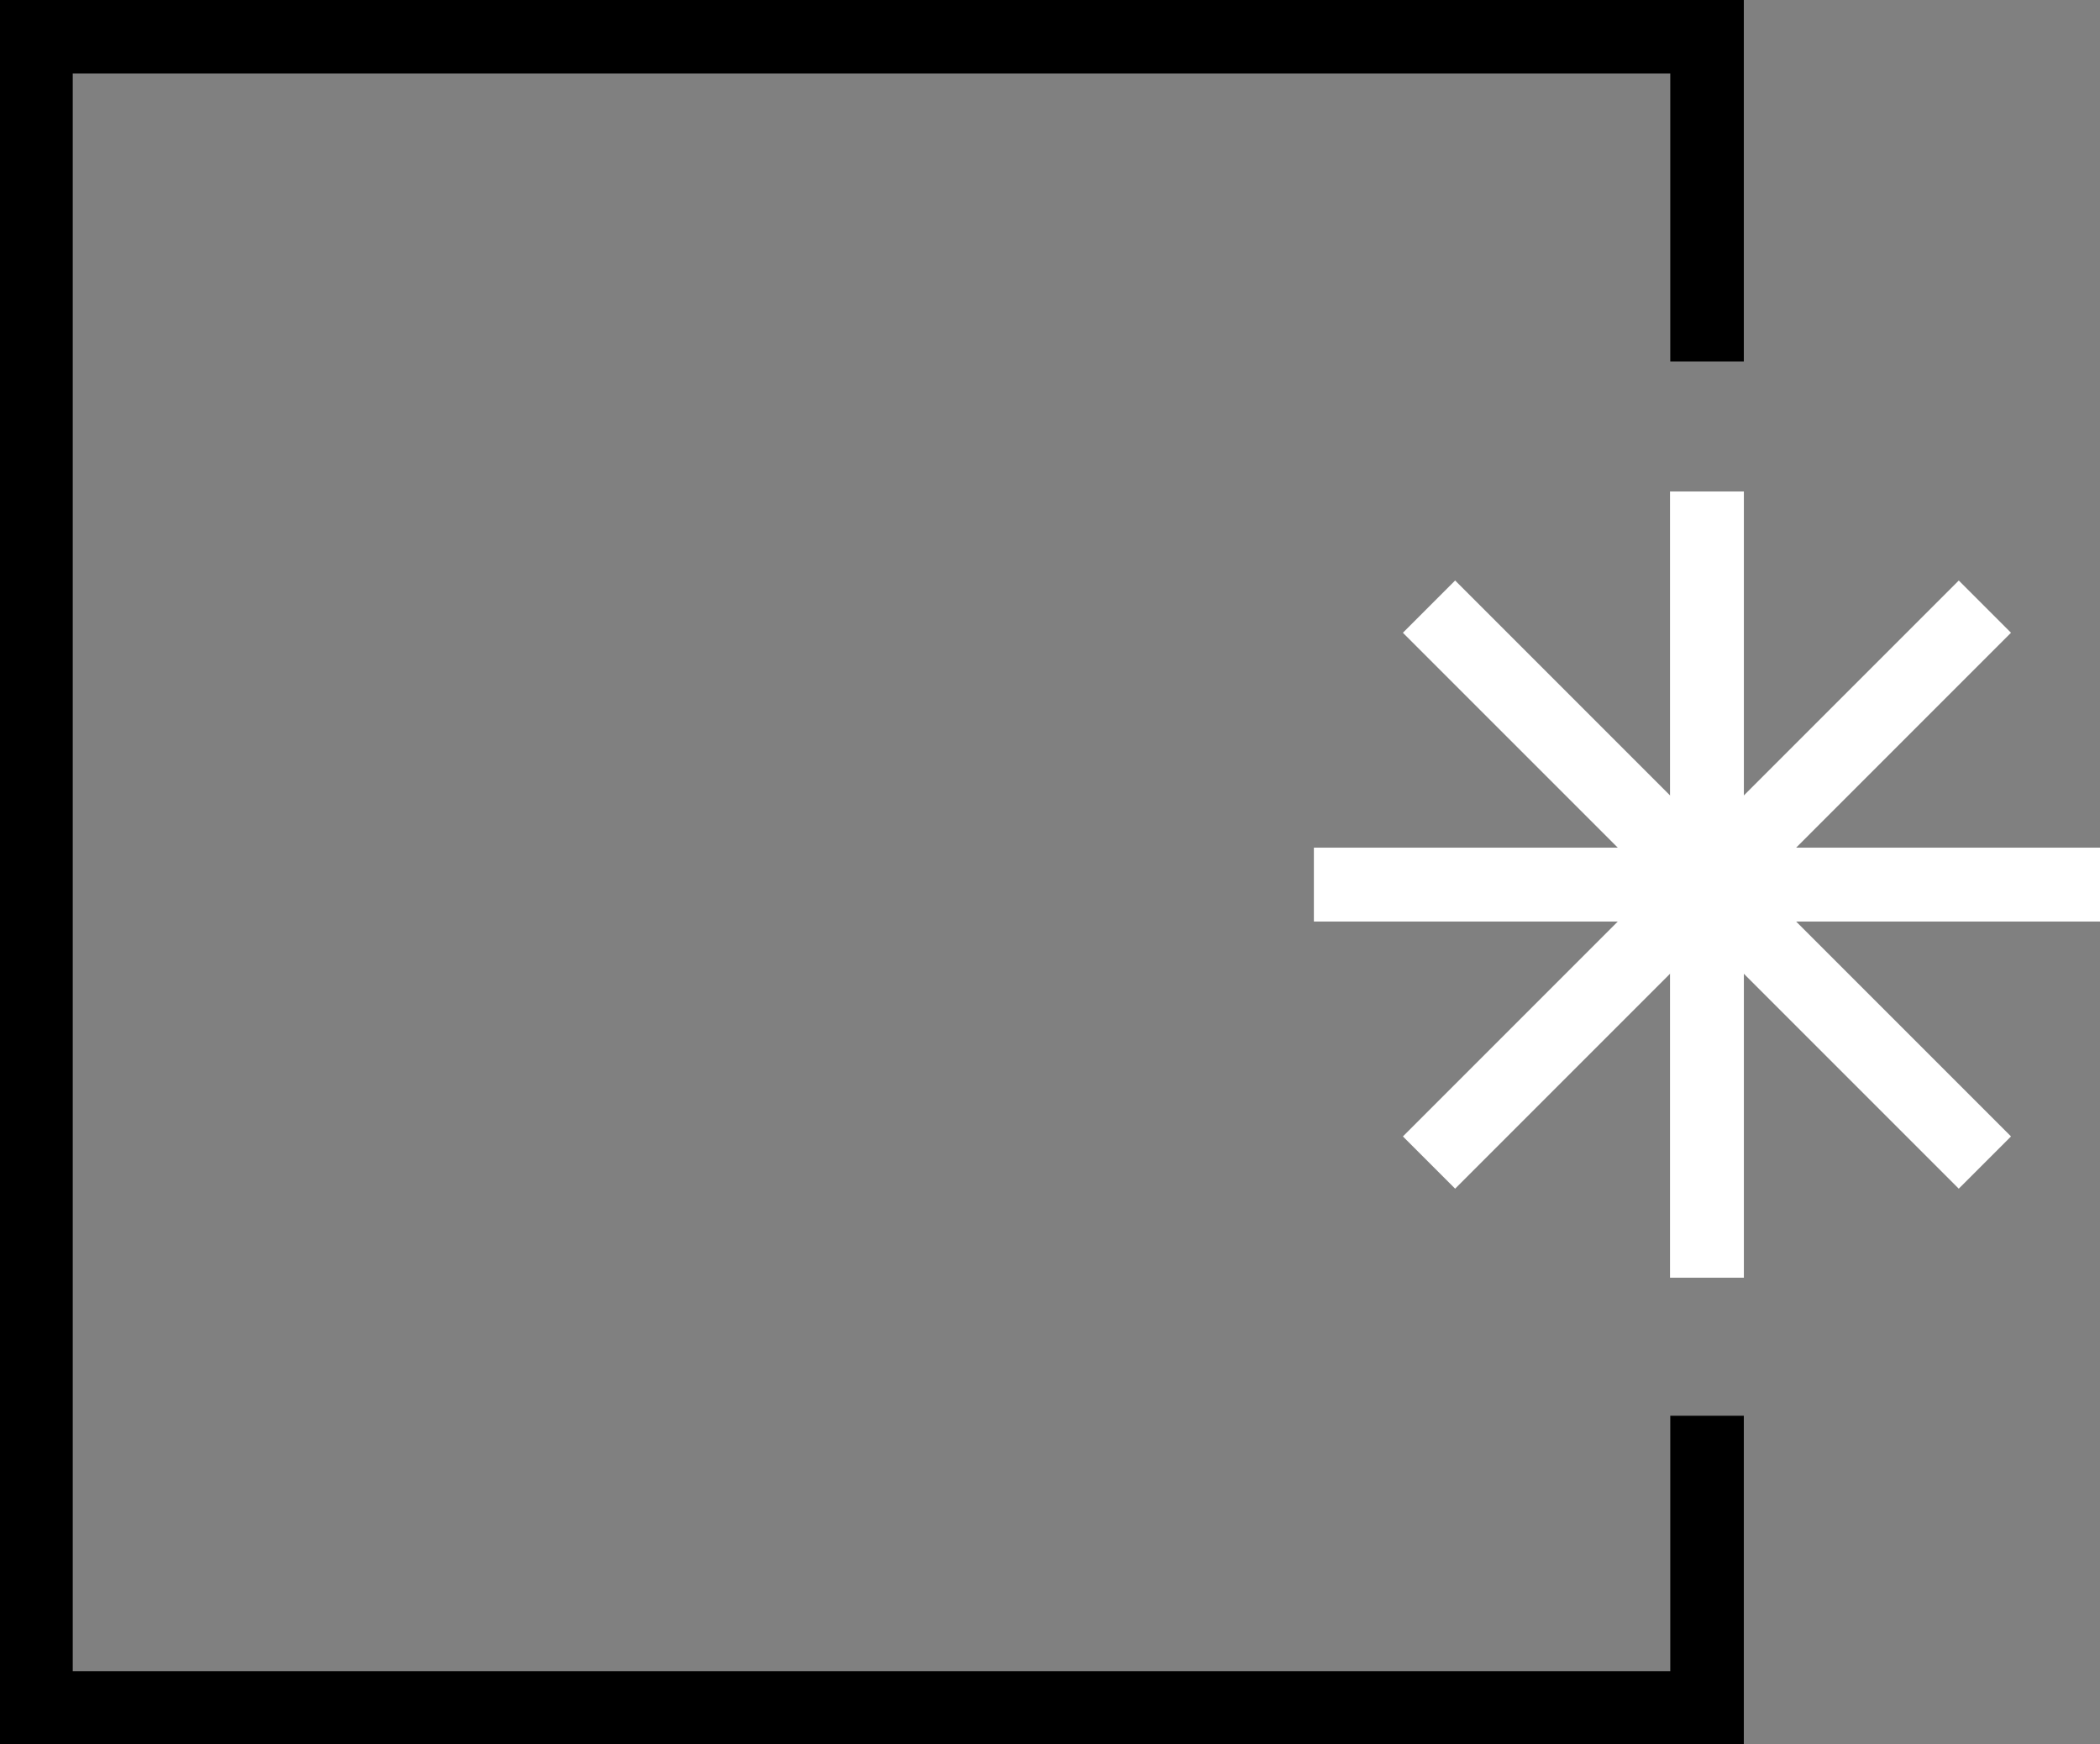
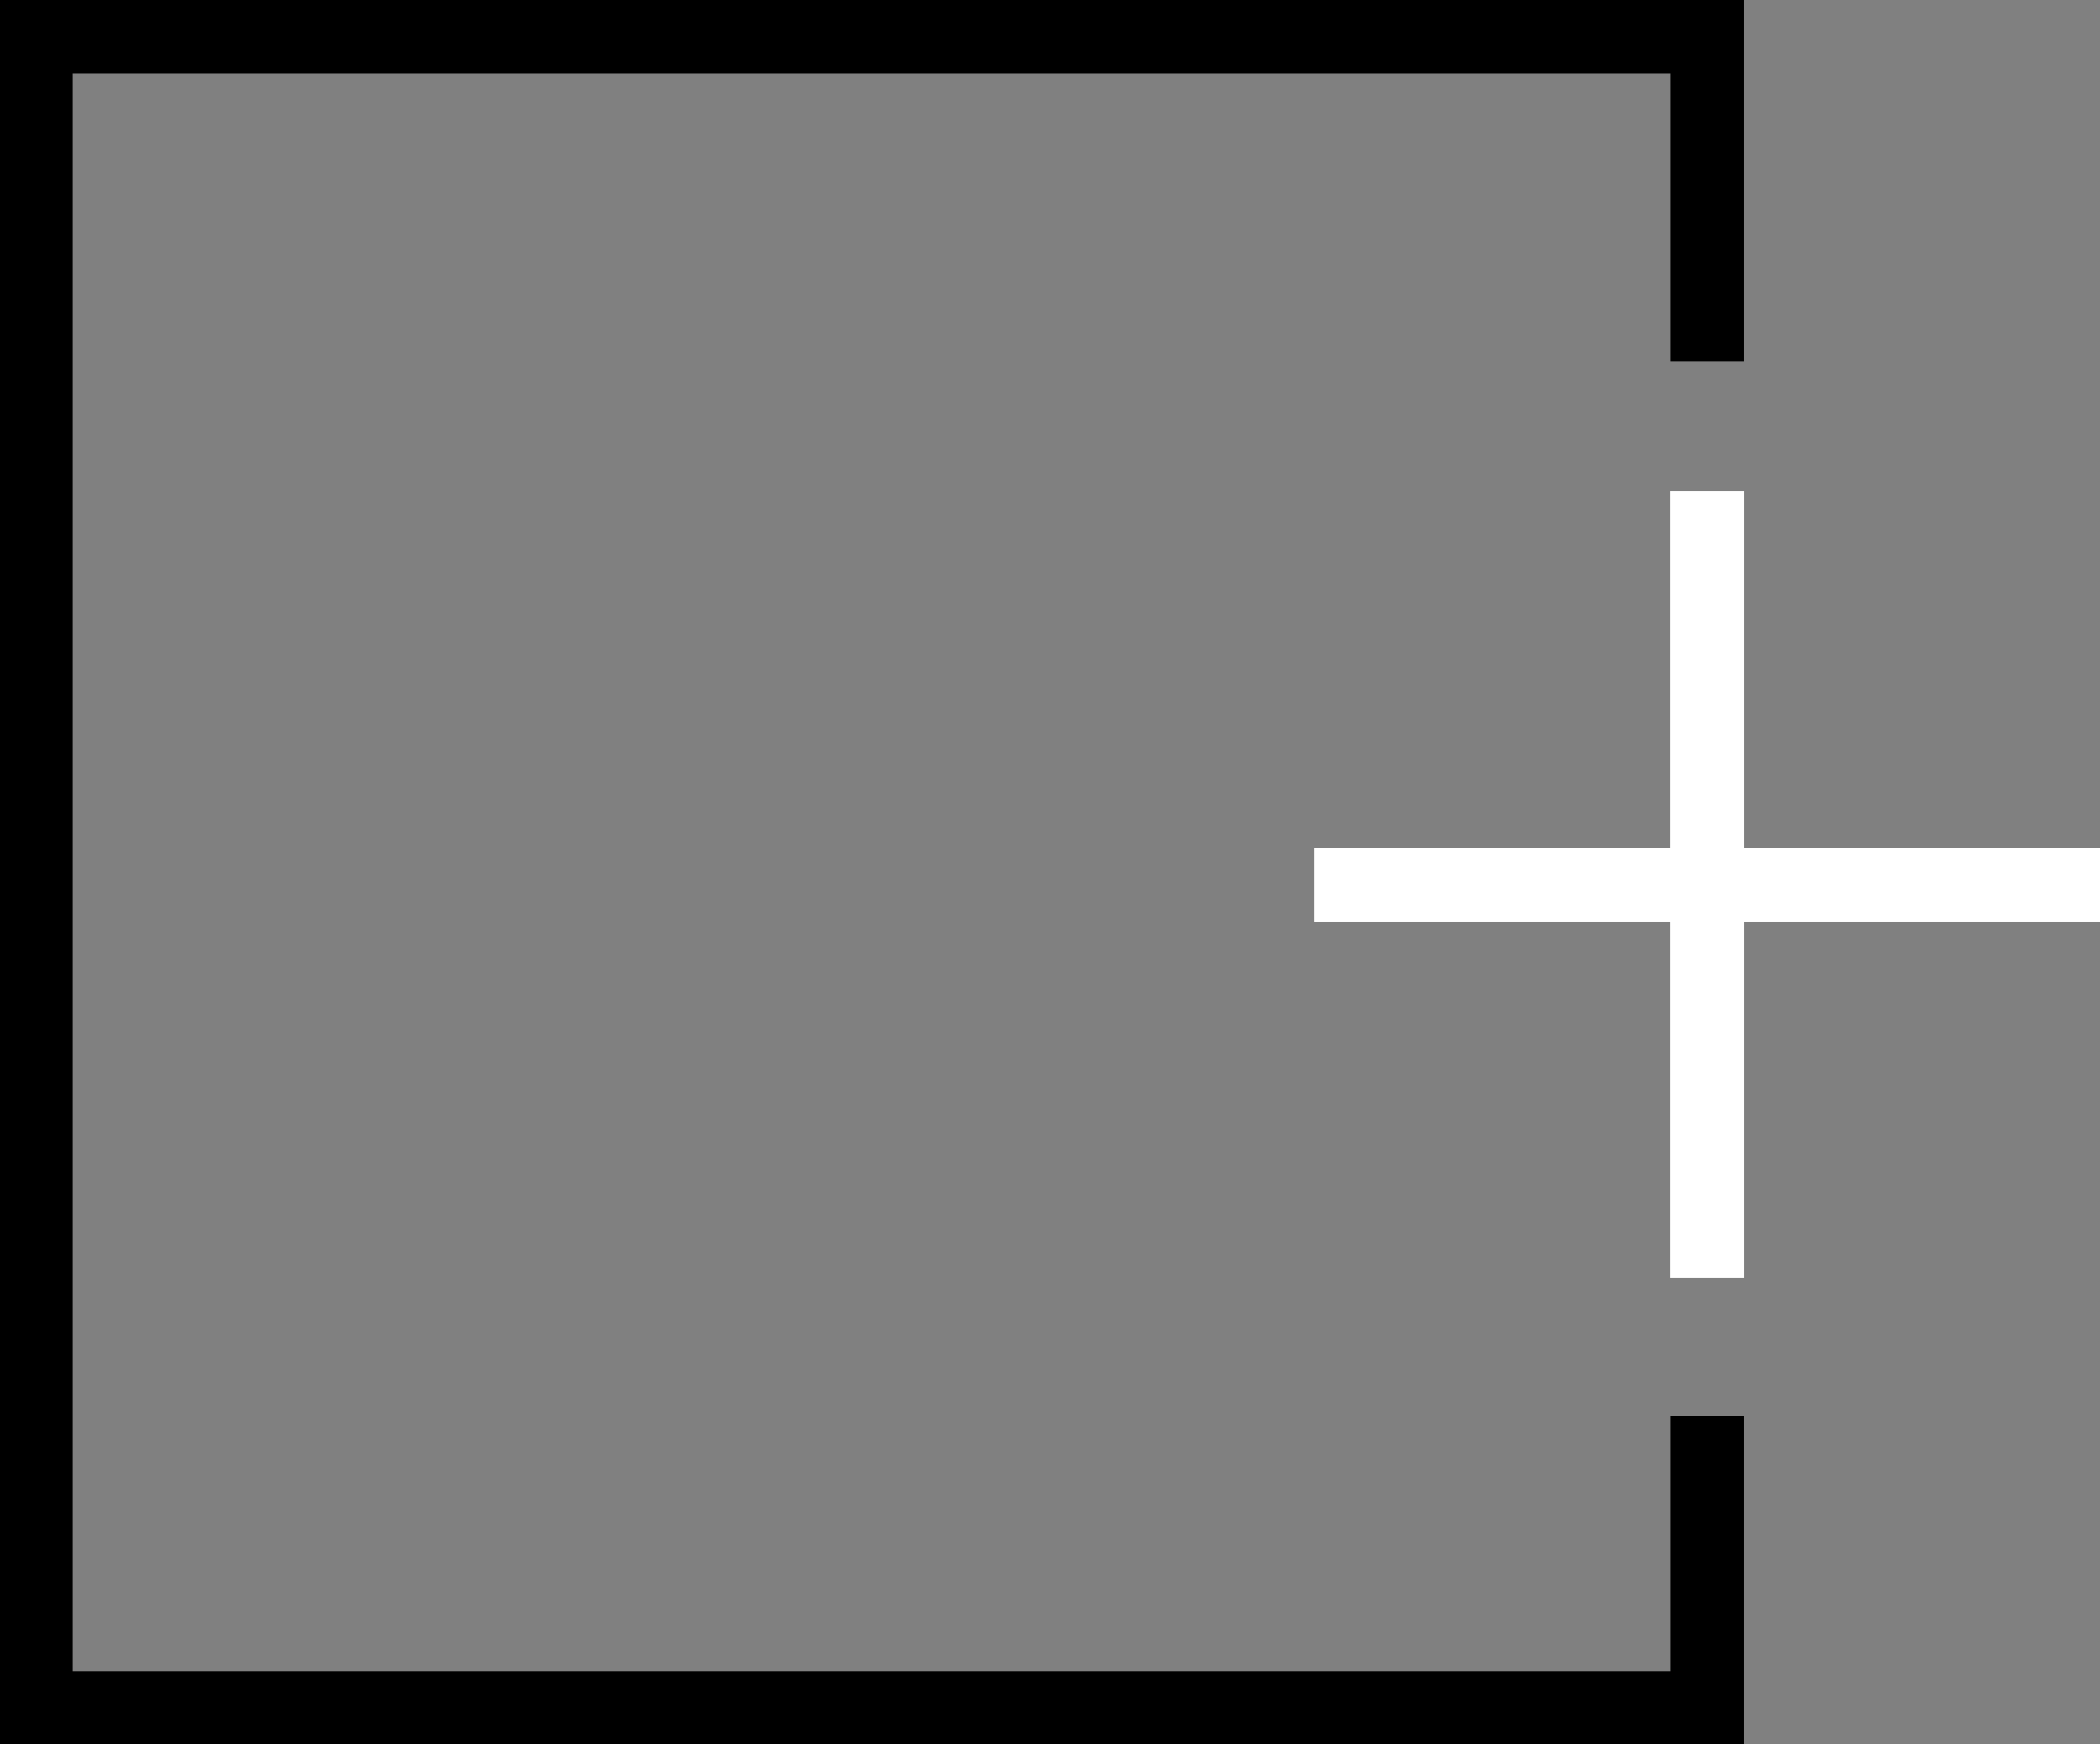
<svg xmlns="http://www.w3.org/2000/svg" id="Layer_1" data-name="Layer 1" width="1000" height="830.4" viewBox="0 0 1000 830.4">
  <rect x="0" y="0" width="1000" height="830.4" fill="#808080" stroke="none" />
  <defs>
    <style>.cls-1{fill:#fff;}</style>
  </defs>
  <title>GS_symbols_star_white</title>
  <polygon class="cls-1" points="625.66 403.61 625.66 438.79 795.25 438.79 795.25 608.37 830.42 608.37 830.42 438.79 1000 438.79 1000 403.61 830.42 403.61 830.42 234.02 795.25 234.02 795.25 403.61 625.66 403.61" />
-   <polygon class="cls-1" points="692.92 276.41 668.04 301.29 787.96 421.2 668.05 541.11 692.92 565.98 812.83 446.07 932.74 565.98 957.62 541.11 837.71 421.2 957.62 301.28 932.75 276.41 812.83 396.32 692.92 276.41" />
  <polygon points="795.37 795.72 34.64 795.72 34.64 34.99 795.37 34.99 795.37 172.15 830.39 172.15 830.39 -0.03 -0.37 -0.03 -0.37 830.74 830.39 830.74 830.39 674.1 795.37 674.1 795.37 795.72" />
</svg>